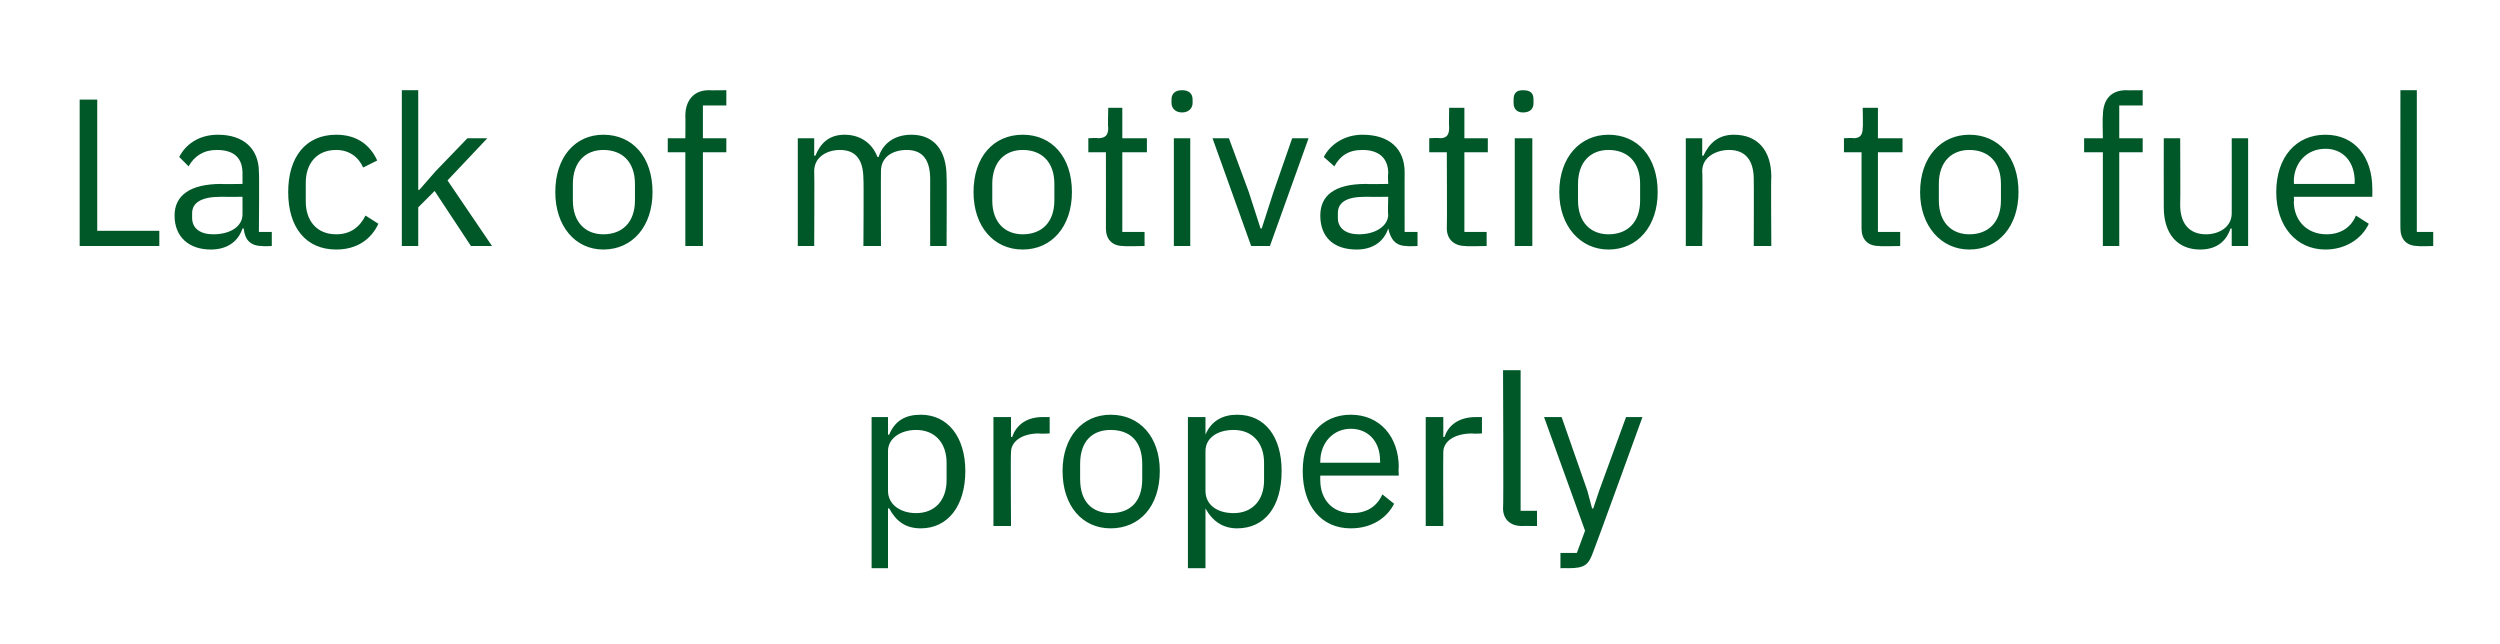
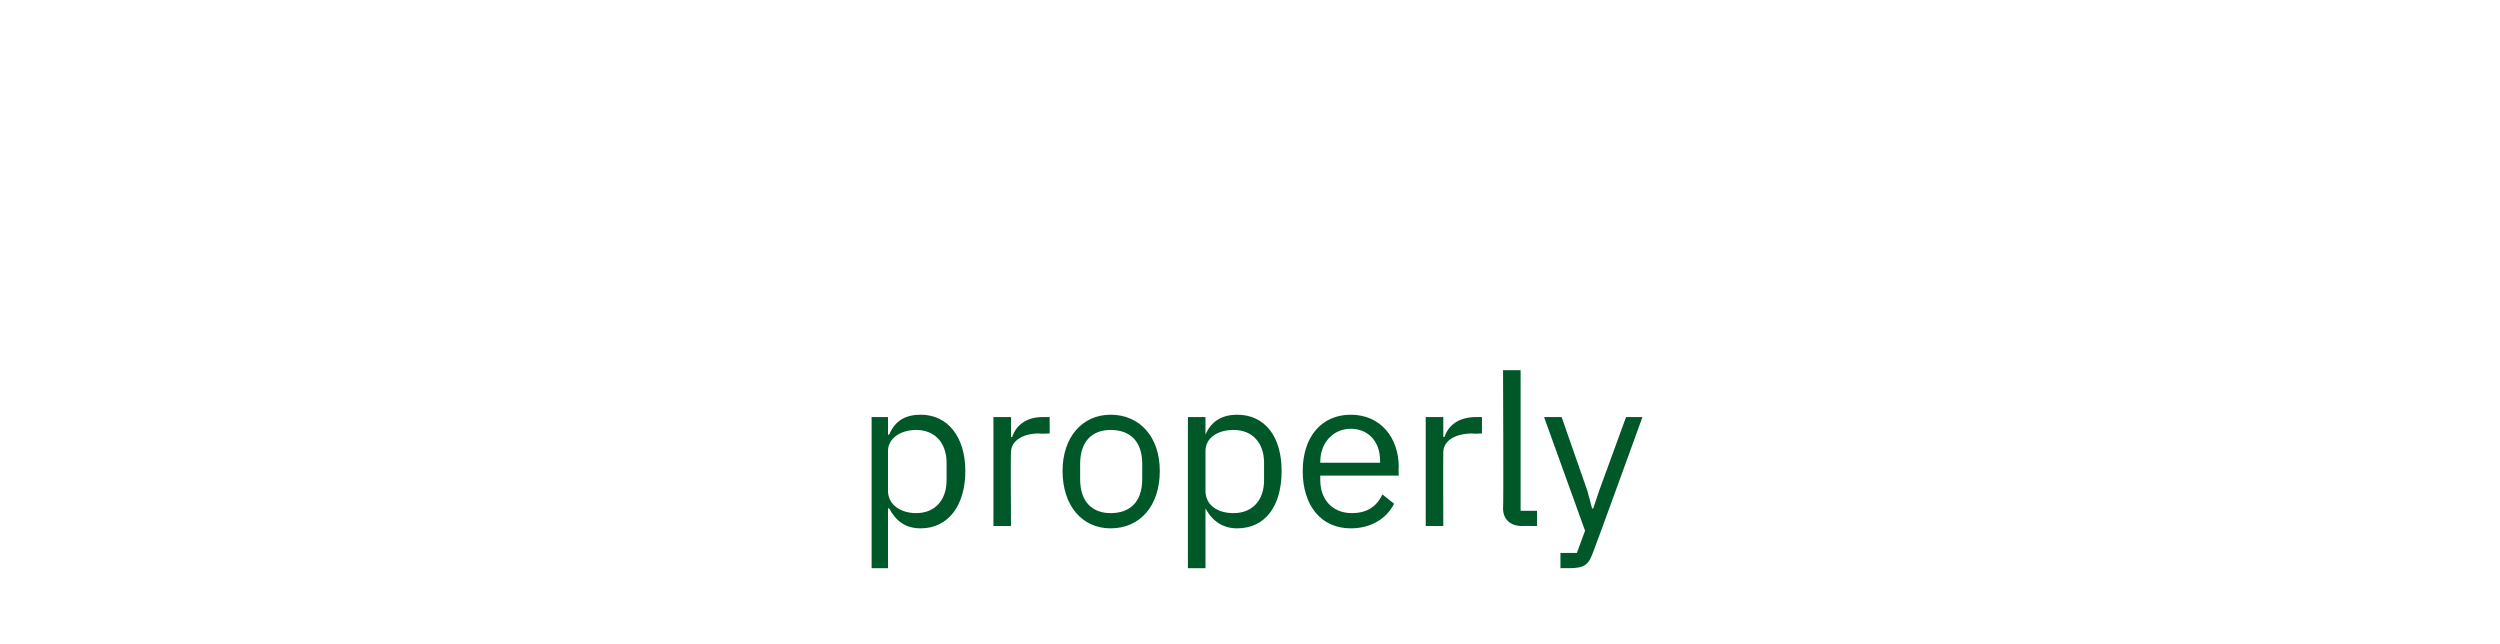
<svg xmlns="http://www.w3.org/2000/svg" version="1.1" width="213.4px" height="55px" viewBox="0 -7 213.4 55" style="top:-7px">
  <desc>Lack of motivation to fuel properly</desc>
  <defs />
  <g id="Polygon179223">
    <path d="M 74.4 28.6 L 75.8 28.6 L 75.8 30.1 C 75.8 30.1 75.89 30.12 75.9 30.1 C 76.4 28.9 77.3 28.4 78.6 28.4 C 80.9 28.4 82.4 30.3 82.4 33.2 C 82.4 36.2 80.9 38.1 78.6 38.1 C 77.3 38.1 76.5 37.5 75.9 36.4 C 75.89 36.38 75.8 36.4 75.8 36.4 L 75.8 41.5 L 74.4 41.5 L 74.4 28.6 Z M 80.8 34 C 80.8 34 80.8 32.5 80.8 32.5 C 80.8 30.8 79.8 29.7 78.2 29.7 C 76.9 29.7 75.8 30.4 75.8 31.5 C 75.8 31.5 75.8 34.9 75.8 34.9 C 75.8 36.1 76.9 36.8 78.2 36.8 C 79.8 36.8 80.8 35.7 80.8 34 Z M 84.8 37.9 L 84.8 28.6 L 86.3 28.6 L 86.3 30.3 C 86.3 30.3 86.35 30.31 86.4 30.3 C 86.7 29.4 87.5 28.6 89 28.6 C 89.03 28.6 89.6 28.6 89.6 28.6 L 89.6 30 C 89.6 30 88.75 30.04 88.7 30 C 87.2 30 86.3 30.7 86.3 31.6 C 86.26 31.59 86.3 37.9 86.3 37.9 L 84.8 37.9 Z M 90.7 33.2 C 90.7 30.3 92.4 28.4 94.8 28.4 C 97.3 28.4 99 30.3 99 33.2 C 99 36.2 97.3 38.1 94.8 38.1 C 92.4 38.1 90.7 36.2 90.7 33.2 Z M 97.5 33.9 C 97.5 33.9 97.5 32.6 97.5 32.6 C 97.5 30.6 96.4 29.7 94.8 29.7 C 93.3 29.7 92.2 30.6 92.2 32.6 C 92.2 32.6 92.2 33.9 92.2 33.9 C 92.2 35.9 93.3 36.8 94.8 36.8 C 96.4 36.8 97.5 35.9 97.5 33.9 Z M 101.4 28.6 L 102.9 28.6 L 102.9 30.1 C 102.9 30.1 102.93 30.12 102.9 30.1 C 103.4 28.9 104.4 28.4 105.6 28.4 C 108 28.4 109.4 30.3 109.4 33.2 C 109.4 36.2 108 38.1 105.6 38.1 C 104.4 38.1 103.5 37.5 102.9 36.4 C 102.93 36.38 102.9 36.4 102.9 36.4 L 102.9 41.5 L 101.4 41.5 L 101.4 28.6 Z M 107.9 34 C 107.9 34 107.9 32.5 107.9 32.5 C 107.9 30.8 106.9 29.7 105.3 29.7 C 103.9 29.7 102.9 30.4 102.9 31.5 C 102.9 31.5 102.9 34.9 102.9 34.9 C 102.9 36.1 103.9 36.8 105.3 36.8 C 106.9 36.8 107.9 35.7 107.9 34 Z M 111.2 33.2 C 111.2 30.3 112.8 28.4 115.3 28.4 C 117.8 28.4 119.4 30.3 119.4 32.9 C 119.36 32.92 119.4 33.6 119.4 33.6 L 112.7 33.6 C 112.7 33.6 112.69 34.04 112.7 34 C 112.7 35.6 113.7 36.8 115.4 36.8 C 116.6 36.8 117.5 36.3 118 35.2 C 118 35.2 119 36 119 36 C 118.4 37.2 117.1 38.1 115.3 38.1 C 112.8 38.1 111.2 36.2 111.2 33.2 Z M 112.7 32.4 C 112.69 32.4 112.7 32.5 112.7 32.5 L 117.8 32.5 C 117.8 32.5 117.82 32.33 117.8 32.3 C 117.8 30.7 116.8 29.6 115.3 29.6 C 113.8 29.6 112.7 30.8 112.7 32.4 Z M 121.7 37.9 L 121.7 28.6 L 123.2 28.6 L 123.2 30.3 C 123.2 30.3 123.27 30.31 123.3 30.3 C 123.6 29.4 124.4 28.6 126 28.6 C 125.95 28.6 126.5 28.6 126.5 28.6 L 126.5 30 C 126.5 30 125.66 30.04 125.7 30 C 124.1 30 123.2 30.7 123.2 31.6 C 123.18 31.59 123.2 37.9 123.2 37.9 L 121.7 37.9 Z M 129.9 37.9 C 128.9 37.9 128.3 37.3 128.3 36.4 C 128.35 36.4 128.3 24.6 128.3 24.6 L 129.8 24.6 L 129.8 36.6 L 131.2 36.6 L 131.2 37.9 C 131.2 37.9 129.88 37.89 129.9 37.9 Z M 138.8 28.6 L 140.2 28.6 C 140.2 28.6 136.05 40.05 136 40.1 C 135.6 41.2 135.3 41.5 133.9 41.5 C 133.89 41.49 133.2 41.5 133.2 41.5 L 133.2 40.2 L 134.6 40.2 L 135.3 38.3 L 131.8 28.6 L 133.3 28.6 L 135.5 34.9 L 135.9 36.4 L 136 36.4 L 136.5 34.9 L 138.8 28.6 Z " stroke="none" fill="#005829" />
  </g>
  <g id="Polygon179222">
-     <path d="M 6.8 14 L 6.8 1.5 L 8.3 1.5 L 8.3 12.7 L 13.6 12.7 L 13.6 14 L 6.8 14 Z M 22.4 14 C 21.3 14 20.9 13.4 20.8 12.5 C 20.8 12.5 20.7 12.5 20.7 12.5 C 20.3 13.7 19.3 14.3 18 14.3 C 16.1 14.3 14.9 13.2 14.9 11.4 C 14.9 9.7 16.2 8.7 18.9 8.7 C 18.86 8.73 20.7 8.7 20.7 8.7 C 20.7 8.7 20.7 7.81 20.7 7.8 C 20.7 6.5 20 5.8 18.5 5.8 C 17.4 5.8 16.6 6.3 16.1 7.2 C 16.1 7.2 15.3 6.4 15.3 6.4 C 15.8 5.4 16.9 4.5 18.6 4.5 C 20.8 4.5 22.1 5.7 22.1 7.7 C 22.14 7.67 22.1 12.8 22.1 12.8 L 23.2 12.8 L 23.2 14 C 23.2 14 22.39 14.04 22.4 14 Z M 20.7 11.3 C 20.7 11.34 20.7 9.8 20.7 9.8 C 20.7 9.8 18.79 9.81 18.8 9.8 C 17.2 9.8 16.4 10.3 16.4 11.2 C 16.4 11.2 16.4 11.6 16.4 11.6 C 16.4 12.5 17.1 13 18.2 13 C 19.7 13 20.7 12.3 20.7 11.3 Z M 24.6 9.4 C 24.6 6.4 26.1 4.5 28.7 4.5 C 30.5 4.5 31.6 5.4 32.2 6.7 C 32.2 6.7 31 7.3 31 7.3 C 30.6 6.4 29.8 5.8 28.7 5.8 C 27 5.8 26.1 7 26.1 8.6 C 26.1 8.6 26.1 10.2 26.1 10.2 C 26.1 11.8 27 13 28.7 13 C 29.9 13 30.7 12.4 31.2 11.4 C 31.2 11.4 32.3 12.1 32.3 12.1 C 31.7 13.4 30.5 14.3 28.7 14.3 C 26.1 14.3 24.6 12.4 24.6 9.4 Z M 34.3 0.7 L 35.7 0.7 L 35.7 9.2 L 35.8 9.2 L 37.2 7.6 L 39.9 4.8 L 41.6 4.8 L 38.2 8.4 L 42 14 L 40.2 14 L 37.1 9.3 L 35.7 10.7 L 35.7 14 L 34.3 14 L 34.3 0.7 Z M 47.4 9.4 C 47.4 6.4 49.1 4.5 51.5 4.5 C 54 4.5 55.7 6.4 55.7 9.4 C 55.7 12.3 54 14.3 51.5 14.3 C 49.1 14.3 47.4 12.3 47.4 9.4 Z M 54.2 10.1 C 54.2 10.1 54.2 8.7 54.2 8.7 C 54.2 6.8 53.1 5.8 51.5 5.8 C 50 5.8 48.9 6.8 48.9 8.7 C 48.9 8.7 48.9 10.1 48.9 10.1 C 48.9 12 50 13 51.5 13 C 53.1 13 54.2 12 54.2 10.1 Z M 58.5 6 L 57 6 L 57 4.8 L 58.5 4.8 C 58.5 4.8 58.52 2.88 58.5 2.9 C 58.5 1.6 59.2 0.7 60.5 0.7 C 60.55 0.72 62 0.7 62 0.7 L 62 2 L 60 2 L 60 4.8 L 62 4.8 L 62 6 L 60 6 L 60 14 L 58.5 14 L 58.5 6 Z M 68.1 14 L 68.1 4.8 L 69.5 4.8 L 69.5 6.3 C 69.5 6.3 69.6 6.26 69.6 6.3 C 70 5.3 70.7 4.5 72.1 4.5 C 73.3 4.5 74.4 5.1 74.9 6.4 C 74.9 6.4 75 6.4 75 6.4 C 75.3 5.4 76.2 4.5 77.8 4.5 C 79.7 4.5 80.8 5.8 80.8 8.1 C 80.83 8.08 80.8 14 80.8 14 L 79.4 14 C 79.4 14 79.39 8.33 79.4 8.3 C 79.4 6.7 78.8 5.8 77.4 5.8 C 76.2 5.8 75.2 6.4 75.2 7.6 C 75.18 7.6 75.2 14 75.2 14 L 73.7 14 C 73.7 14 73.74 8.33 73.7 8.3 C 73.7 6.7 73.1 5.8 71.7 5.8 C 70.6 5.8 69.5 6.4 69.5 7.6 C 69.53 7.6 69.5 14 69.5 14 L 68.1 14 Z M 83.1 9.4 C 83.1 6.4 84.8 4.5 87.3 4.5 C 89.8 4.5 91.5 6.4 91.5 9.4 C 91.5 12.3 89.8 14.3 87.3 14.3 C 84.8 14.3 83.1 12.3 83.1 9.4 Z M 90 10.1 C 90 10.1 90 8.7 90 8.7 C 90 6.8 88.9 5.8 87.3 5.8 C 85.8 5.8 84.7 6.8 84.7 8.7 C 84.7 8.7 84.7 10.1 84.7 10.1 C 84.7 12 85.8 13 87.3 13 C 88.9 13 90 12 90 10.1 Z M 95.9 14 C 94.9 14 94.4 13.4 94.4 12.5 C 94.41 12.51 94.4 6 94.4 6 L 92.9 6 L 92.9 4.8 C 92.9 4.8 93.74 4.75 93.7 4.8 C 94.4 4.8 94.6 4.5 94.6 3.9 C 94.55 3.91 94.6 2.2 94.6 2.2 L 95.8 2.2 L 95.8 4.8 L 97.9 4.8 L 97.9 6 L 95.8 6 L 95.8 12.8 L 97.7 12.8 L 97.7 14 C 97.7 14 95.94 14.04 95.9 14 Z M 100 1.8 C 100 1.8 100 1.5 100 1.5 C 100 1 100.3 0.7 100.9 0.7 C 101.5 0.7 101.8 1 101.8 1.5 C 101.8 1.5 101.8 1.8 101.8 1.8 C 101.8 2.2 101.5 2.6 100.9 2.6 C 100.3 2.6 100 2.2 100 1.8 Z M 100.2 4.8 L 101.6 4.8 L 101.6 14 L 100.2 14 L 100.2 4.8 Z M 106.8 14 L 103.5 4.8 L 104.9 4.8 L 106.6 9.4 L 107.6 12.5 L 107.7 12.5 L 108.7 9.4 L 110.3 4.8 L 111.7 4.8 L 108.4 14 L 106.8 14 Z M 120.1 14 C 119.1 14 118.7 13.4 118.5 12.5 C 118.5 12.5 118.5 12.5 118.5 12.5 C 118.1 13.7 117.1 14.3 115.8 14.3 C 113.8 14.3 112.7 13.2 112.7 11.4 C 112.7 9.7 113.9 8.7 116.6 8.7 C 116.62 8.73 118.5 8.7 118.5 8.7 C 118.5 8.7 118.45 7.81 118.5 7.8 C 118.5 6.5 117.7 5.8 116.3 5.8 C 115.1 5.8 114.4 6.3 113.9 7.2 C 113.9 7.2 113 6.4 113 6.4 C 113.5 5.4 114.7 4.5 116.3 4.5 C 118.6 4.5 119.9 5.7 119.9 7.7 C 119.89 7.67 119.9 12.8 119.9 12.8 L 121 12.8 L 121 14 C 121 14 120.15 14.04 120.1 14 Z M 118.5 11.3 C 118.45 11.34 118.5 9.8 118.5 9.8 C 118.5 9.8 116.55 9.81 116.5 9.8 C 114.9 9.8 114.2 10.3 114.2 11.2 C 114.2 11.2 114.2 11.6 114.2 11.6 C 114.2 12.5 114.9 13 116 13 C 117.4 13 118.5 12.3 118.5 11.3 Z M 125.1 14 C 124.1 14 123.5 13.4 123.5 12.5 C 123.53 12.51 123.5 6 123.5 6 L 122 6 L 122 4.8 C 122 4.8 122.86 4.75 122.9 4.8 C 123.5 4.8 123.7 4.5 123.7 3.9 C 123.67 3.91 123.7 2.2 123.7 2.2 L 125 2.2 L 125 4.8 L 127 4.8 L 127 6 L 125 6 L 125 12.8 L 126.9 12.8 L 126.9 14 C 126.9 14 125.06 14.04 125.1 14 Z M 129.2 1.8 C 129.2 1.8 129.2 1.5 129.2 1.5 C 129.2 1 129.4 0.7 130 0.7 C 130.7 0.7 130.9 1 130.9 1.5 C 130.9 1.5 130.9 1.8 130.9 1.8 C 130.9 2.2 130.7 2.6 130 2.6 C 129.4 2.6 129.2 2.2 129.2 1.8 Z M 129.3 4.8 L 130.8 4.8 L 130.8 14 L 129.3 14 L 129.3 4.8 Z M 133.1 9.4 C 133.1 6.4 134.9 4.5 137.3 4.5 C 139.8 4.5 141.5 6.4 141.5 9.4 C 141.5 12.3 139.8 14.3 137.3 14.3 C 134.9 14.3 133.1 12.3 133.1 9.4 Z M 140 10.1 C 140 10.1 140 8.7 140 8.7 C 140 6.8 138.9 5.8 137.3 5.8 C 135.8 5.8 134.7 6.8 134.7 8.7 C 134.7 8.7 134.7 10.1 134.7 10.1 C 134.7 12 135.8 13 137.3 13 C 138.9 13 140 12 140 10.1 Z M 143.9 14 L 143.9 4.8 L 145.3 4.8 L 145.3 6.3 C 145.3 6.3 145.42 6.26 145.4 6.3 C 145.9 5.2 146.7 4.5 148 4.5 C 150 4.5 151.2 5.8 151.2 8.1 C 151.16 8.08 151.2 14 151.2 14 L 149.7 14 C 149.7 14 149.72 8.33 149.7 8.3 C 149.7 6.7 149 5.8 147.6 5.8 C 146.5 5.8 145.3 6.4 145.3 7.6 C 145.35 7.6 145.3 14 145.3 14 L 143.9 14 Z M 160.4 14 C 159.4 14 158.9 13.4 158.9 12.5 C 158.9 12.51 158.9 6 158.9 6 L 157.4 6 L 157.4 4.8 C 157.4 4.8 158.23 4.75 158.2 4.8 C 158.8 4.8 159 4.5 159 3.9 C 159.04 3.91 159 2.2 159 2.2 L 160.3 2.2 L 160.3 4.8 L 162.4 4.8 L 162.4 6 L 160.3 6 L 160.3 12.8 L 162.2 12.8 L 162.2 14 C 162.2 14 160.43 14.04 160.4 14 Z M 163.9 9.4 C 163.9 6.4 165.7 4.5 168.1 4.5 C 170.6 4.5 172.3 6.4 172.3 9.4 C 172.3 12.3 170.6 14.3 168.1 14.3 C 165.7 14.3 163.9 12.3 163.9 9.4 Z M 170.8 10.1 C 170.8 10.1 170.8 8.7 170.8 8.7 C 170.8 6.8 169.7 5.8 168.1 5.8 C 166.6 5.8 165.5 6.8 165.5 8.7 C 165.5 8.7 165.5 10.1 165.5 10.1 C 165.5 12 166.6 13 168.1 13 C 169.7 13 170.8 12 170.8 10.1 Z M 179.5 6 L 177.9 6 L 177.9 4.8 L 179.5 4.8 C 179.5 4.8 179.46 2.88 179.5 2.9 C 179.5 1.6 180.1 0.7 181.5 0.7 C 181.49 0.72 182.9 0.7 182.9 0.7 L 182.9 2 L 180.9 2 L 180.9 4.8 L 182.9 4.8 L 182.9 6 L 180.9 6 L 180.9 14 L 179.5 14 L 179.5 6 Z M 190.5 12.5 C 190.5 12.5 190.44 12.53 190.4 12.5 C 190.1 13.4 189.4 14.3 187.8 14.3 C 185.9 14.3 184.7 13 184.7 10.7 C 184.69 10.71 184.7 4.8 184.7 4.8 L 186.1 4.8 C 186.1 4.8 186.13 10.46 186.1 10.5 C 186.1 12.1 186.9 13 188.3 13 C 189.4 13 190.5 12.4 190.5 11.2 C 190.51 11.18 190.5 4.8 190.5 4.8 L 191.9 4.8 L 191.9 14 L 190.5 14 L 190.5 12.5 Z M 194.3 9.4 C 194.3 6.4 196 4.5 198.5 4.5 C 201 4.5 202.5 6.4 202.5 9.1 C 202.51 9.07 202.5 9.8 202.5 9.8 L 195.8 9.8 C 195.8 9.8 195.84 10.19 195.8 10.2 C 195.8 11.8 196.9 13 198.6 13 C 199.8 13 200.7 12.4 201.1 11.4 C 201.1 11.4 202.2 12.1 202.2 12.1 C 201.6 13.4 200.2 14.3 198.5 14.3 C 196 14.3 194.3 12.3 194.3 9.4 Z M 195.8 8.5 C 195.84 8.55 195.8 8.7 195.8 8.7 L 201 8.7 C 201 8.7 200.97 8.48 201 8.5 C 201 6.8 200 5.7 198.5 5.7 C 196.9 5.7 195.8 6.9 195.8 8.5 Z M 206.4 14 C 205.4 14 204.9 13.4 204.9 12.5 C 204.89 12.55 204.9 0.7 204.9 0.7 L 206.3 0.7 L 206.3 12.8 L 207.7 12.8 L 207.7 14 C 207.7 14 206.42 14.04 206.4 14 Z " stroke="none" fill="#005829" />
-   </g>
+     </g>
</svg>